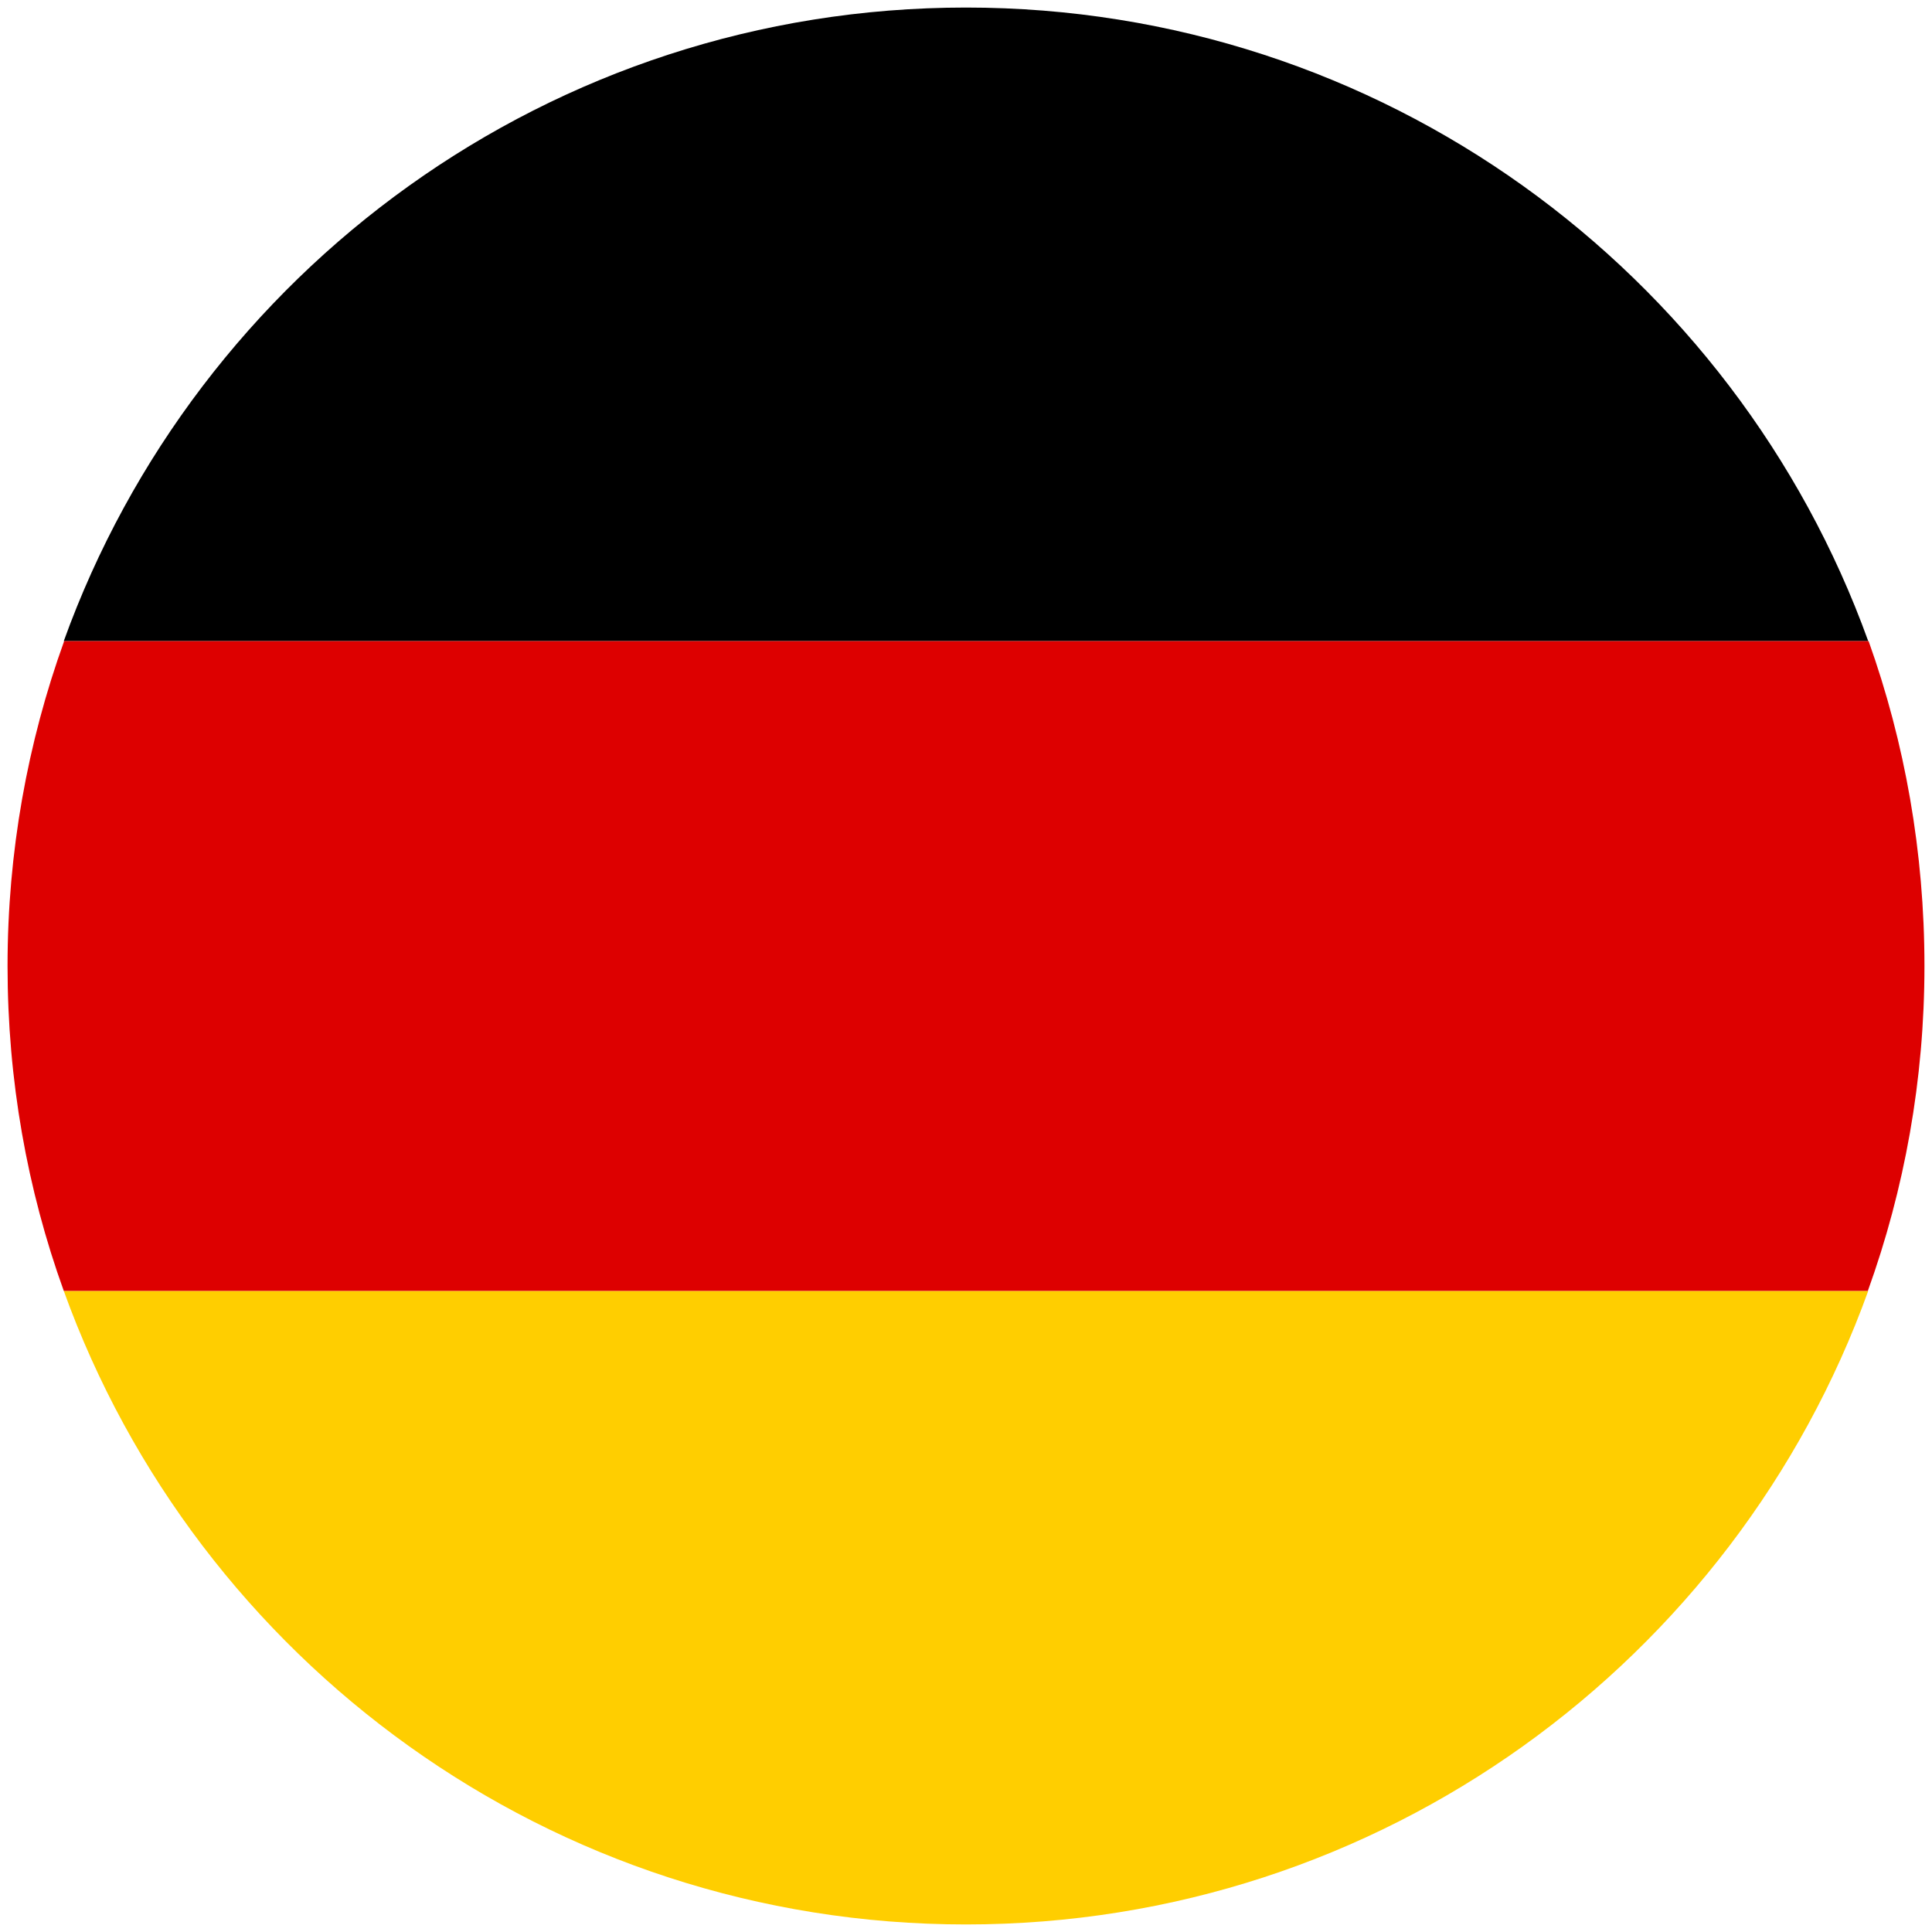
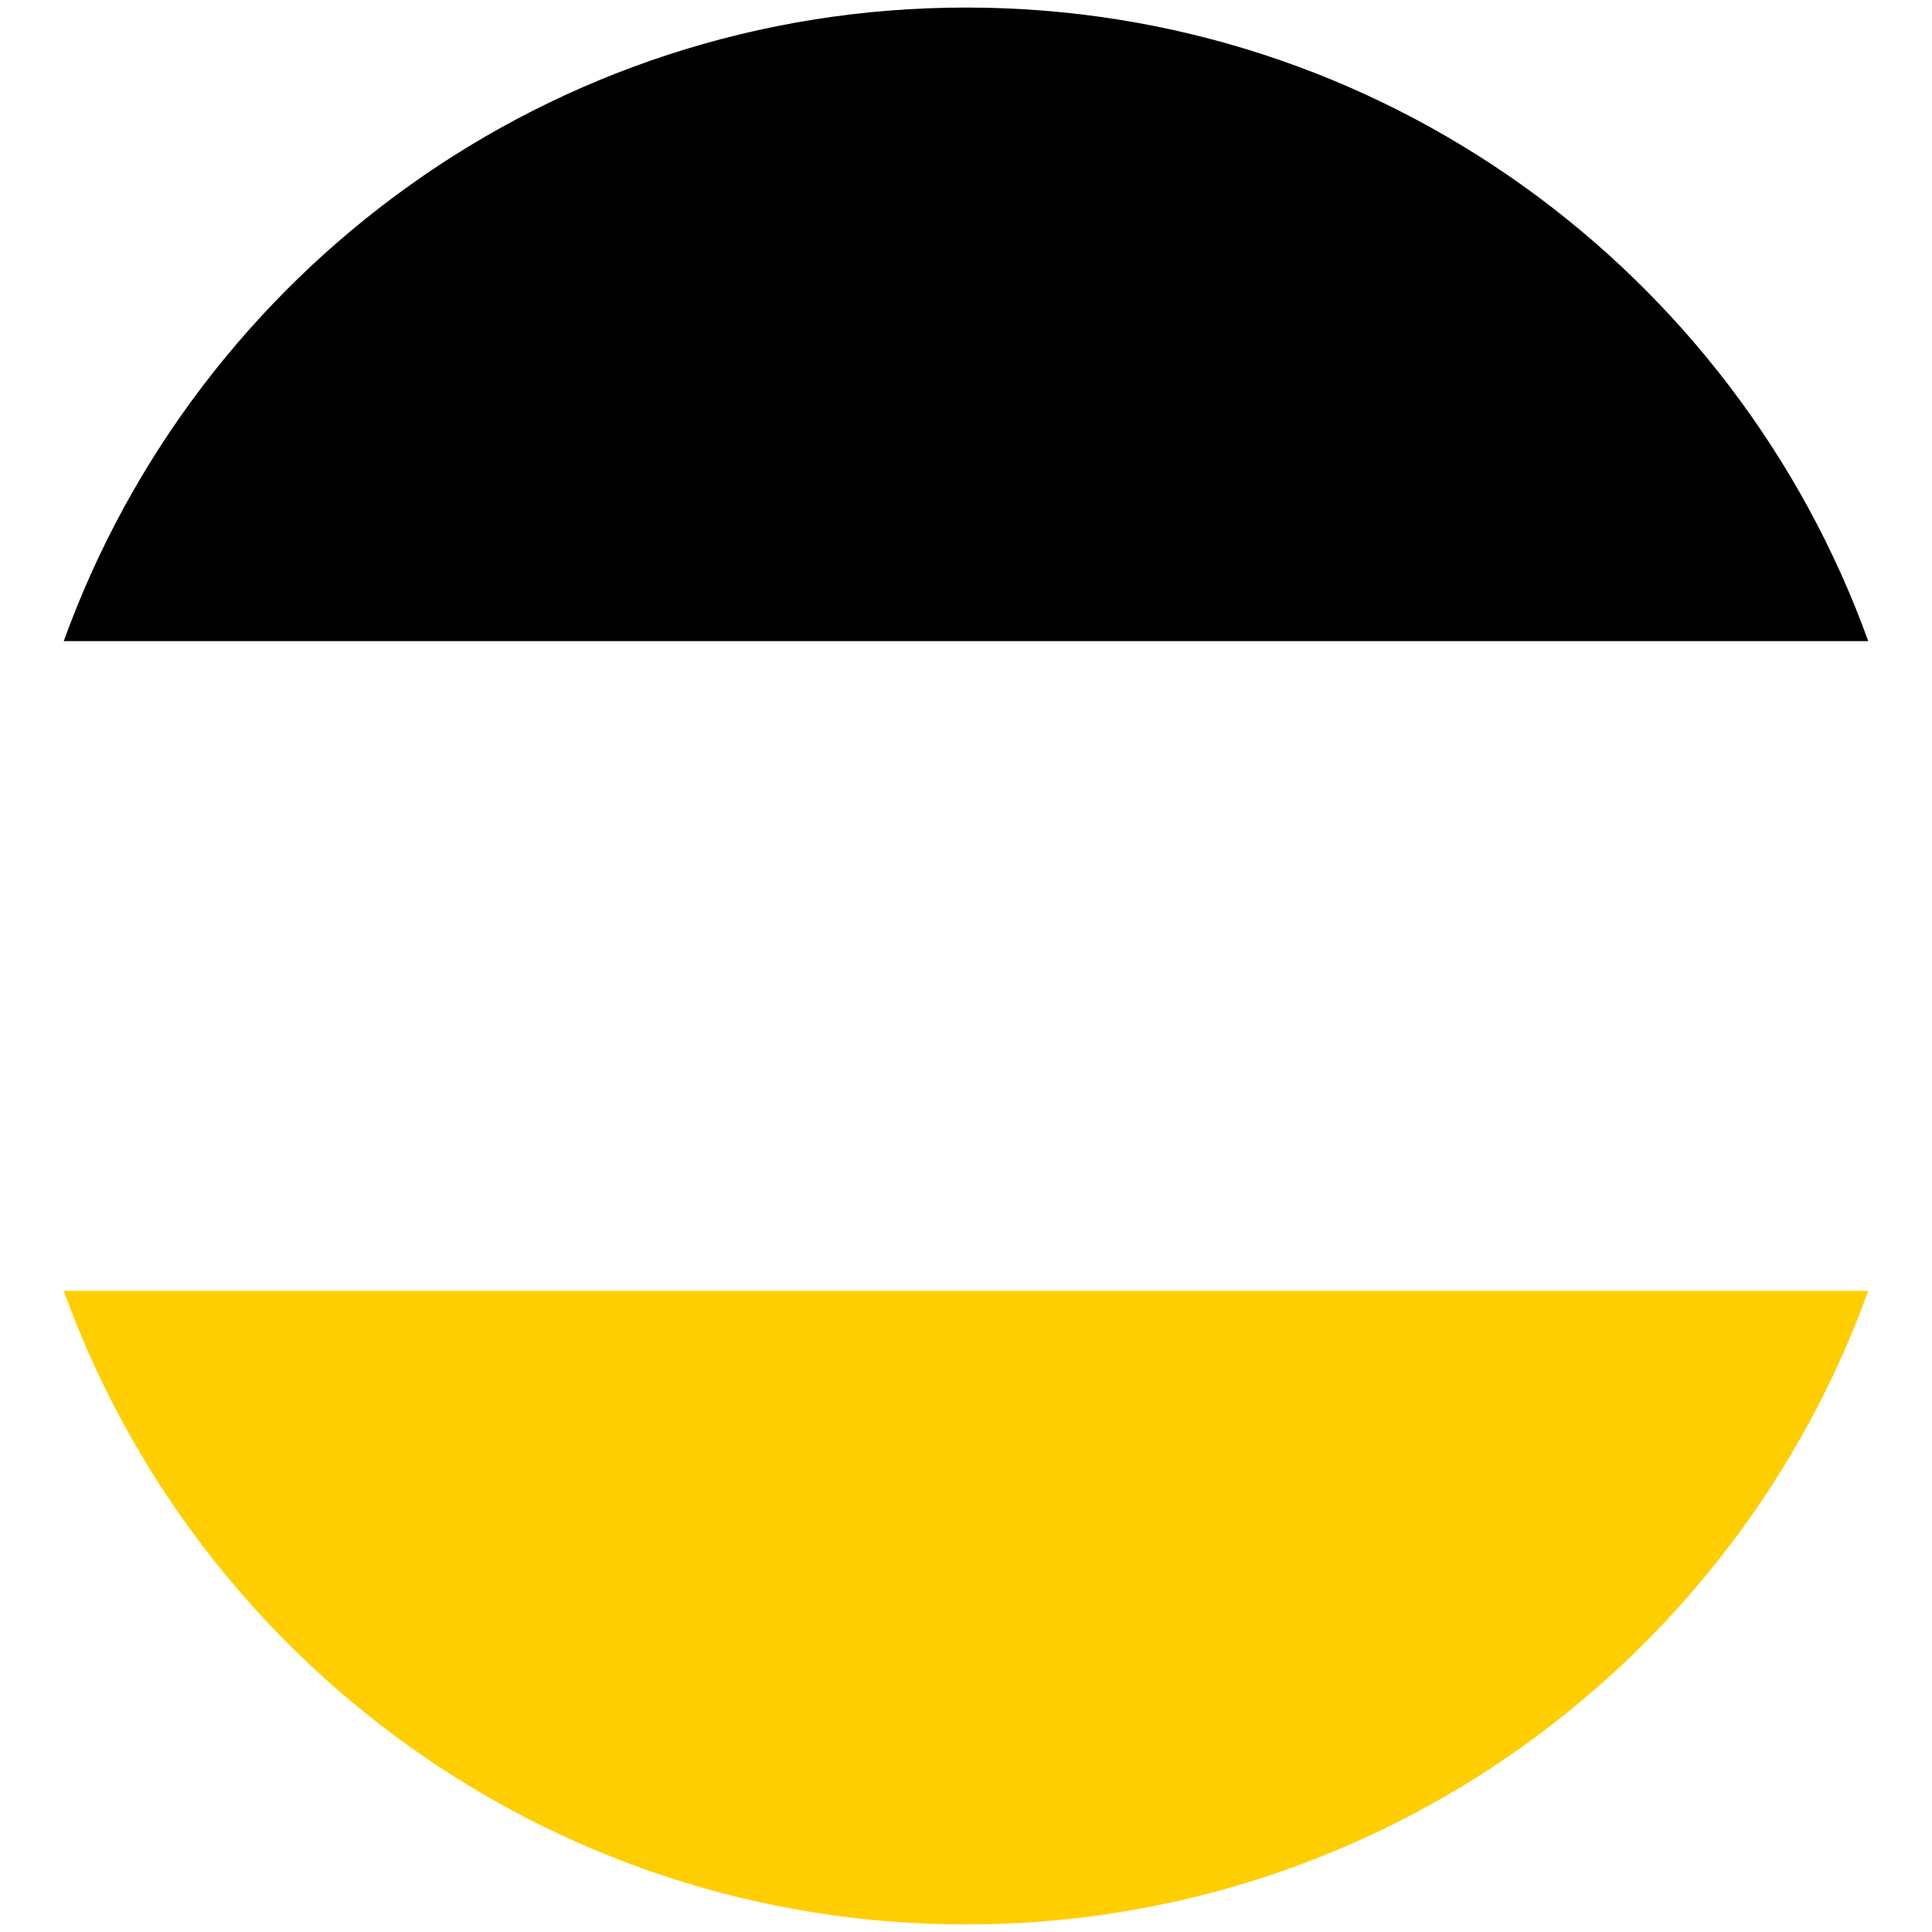
<svg xmlns="http://www.w3.org/2000/svg" version="1.1" x="0px" y="0px" viewBox="0 0 512 512" style="enable-background:new 0 0 512 512;" xml:space="preserve">
  <style type="text/css">
	.st0{fill:#FFCE00;}
	.st1{fill:#DD0000;}
</style>
  <g id="Layer_1">
    <path d="M495.1,169.9H16.9C52.2,72,145.9,2,256,2S459.8,72,495.1,169.9z" />
    <path class="st0" d="M16.9,342.1h478.2C459.8,440,366.1,510,256,510S52.2,440,16.9,342.1z" />
-     <path class="st1" d="M510,256c0,30.2-5.3,59.2-15,86.1H16.9C7.2,315.2,2,286.2,2,256s5.3-59.2,15-86.1h478.2   C504.8,196.8,510,225.8,510,256z" />
  </g>
  <g id="Layer_2">
</g>
</svg>